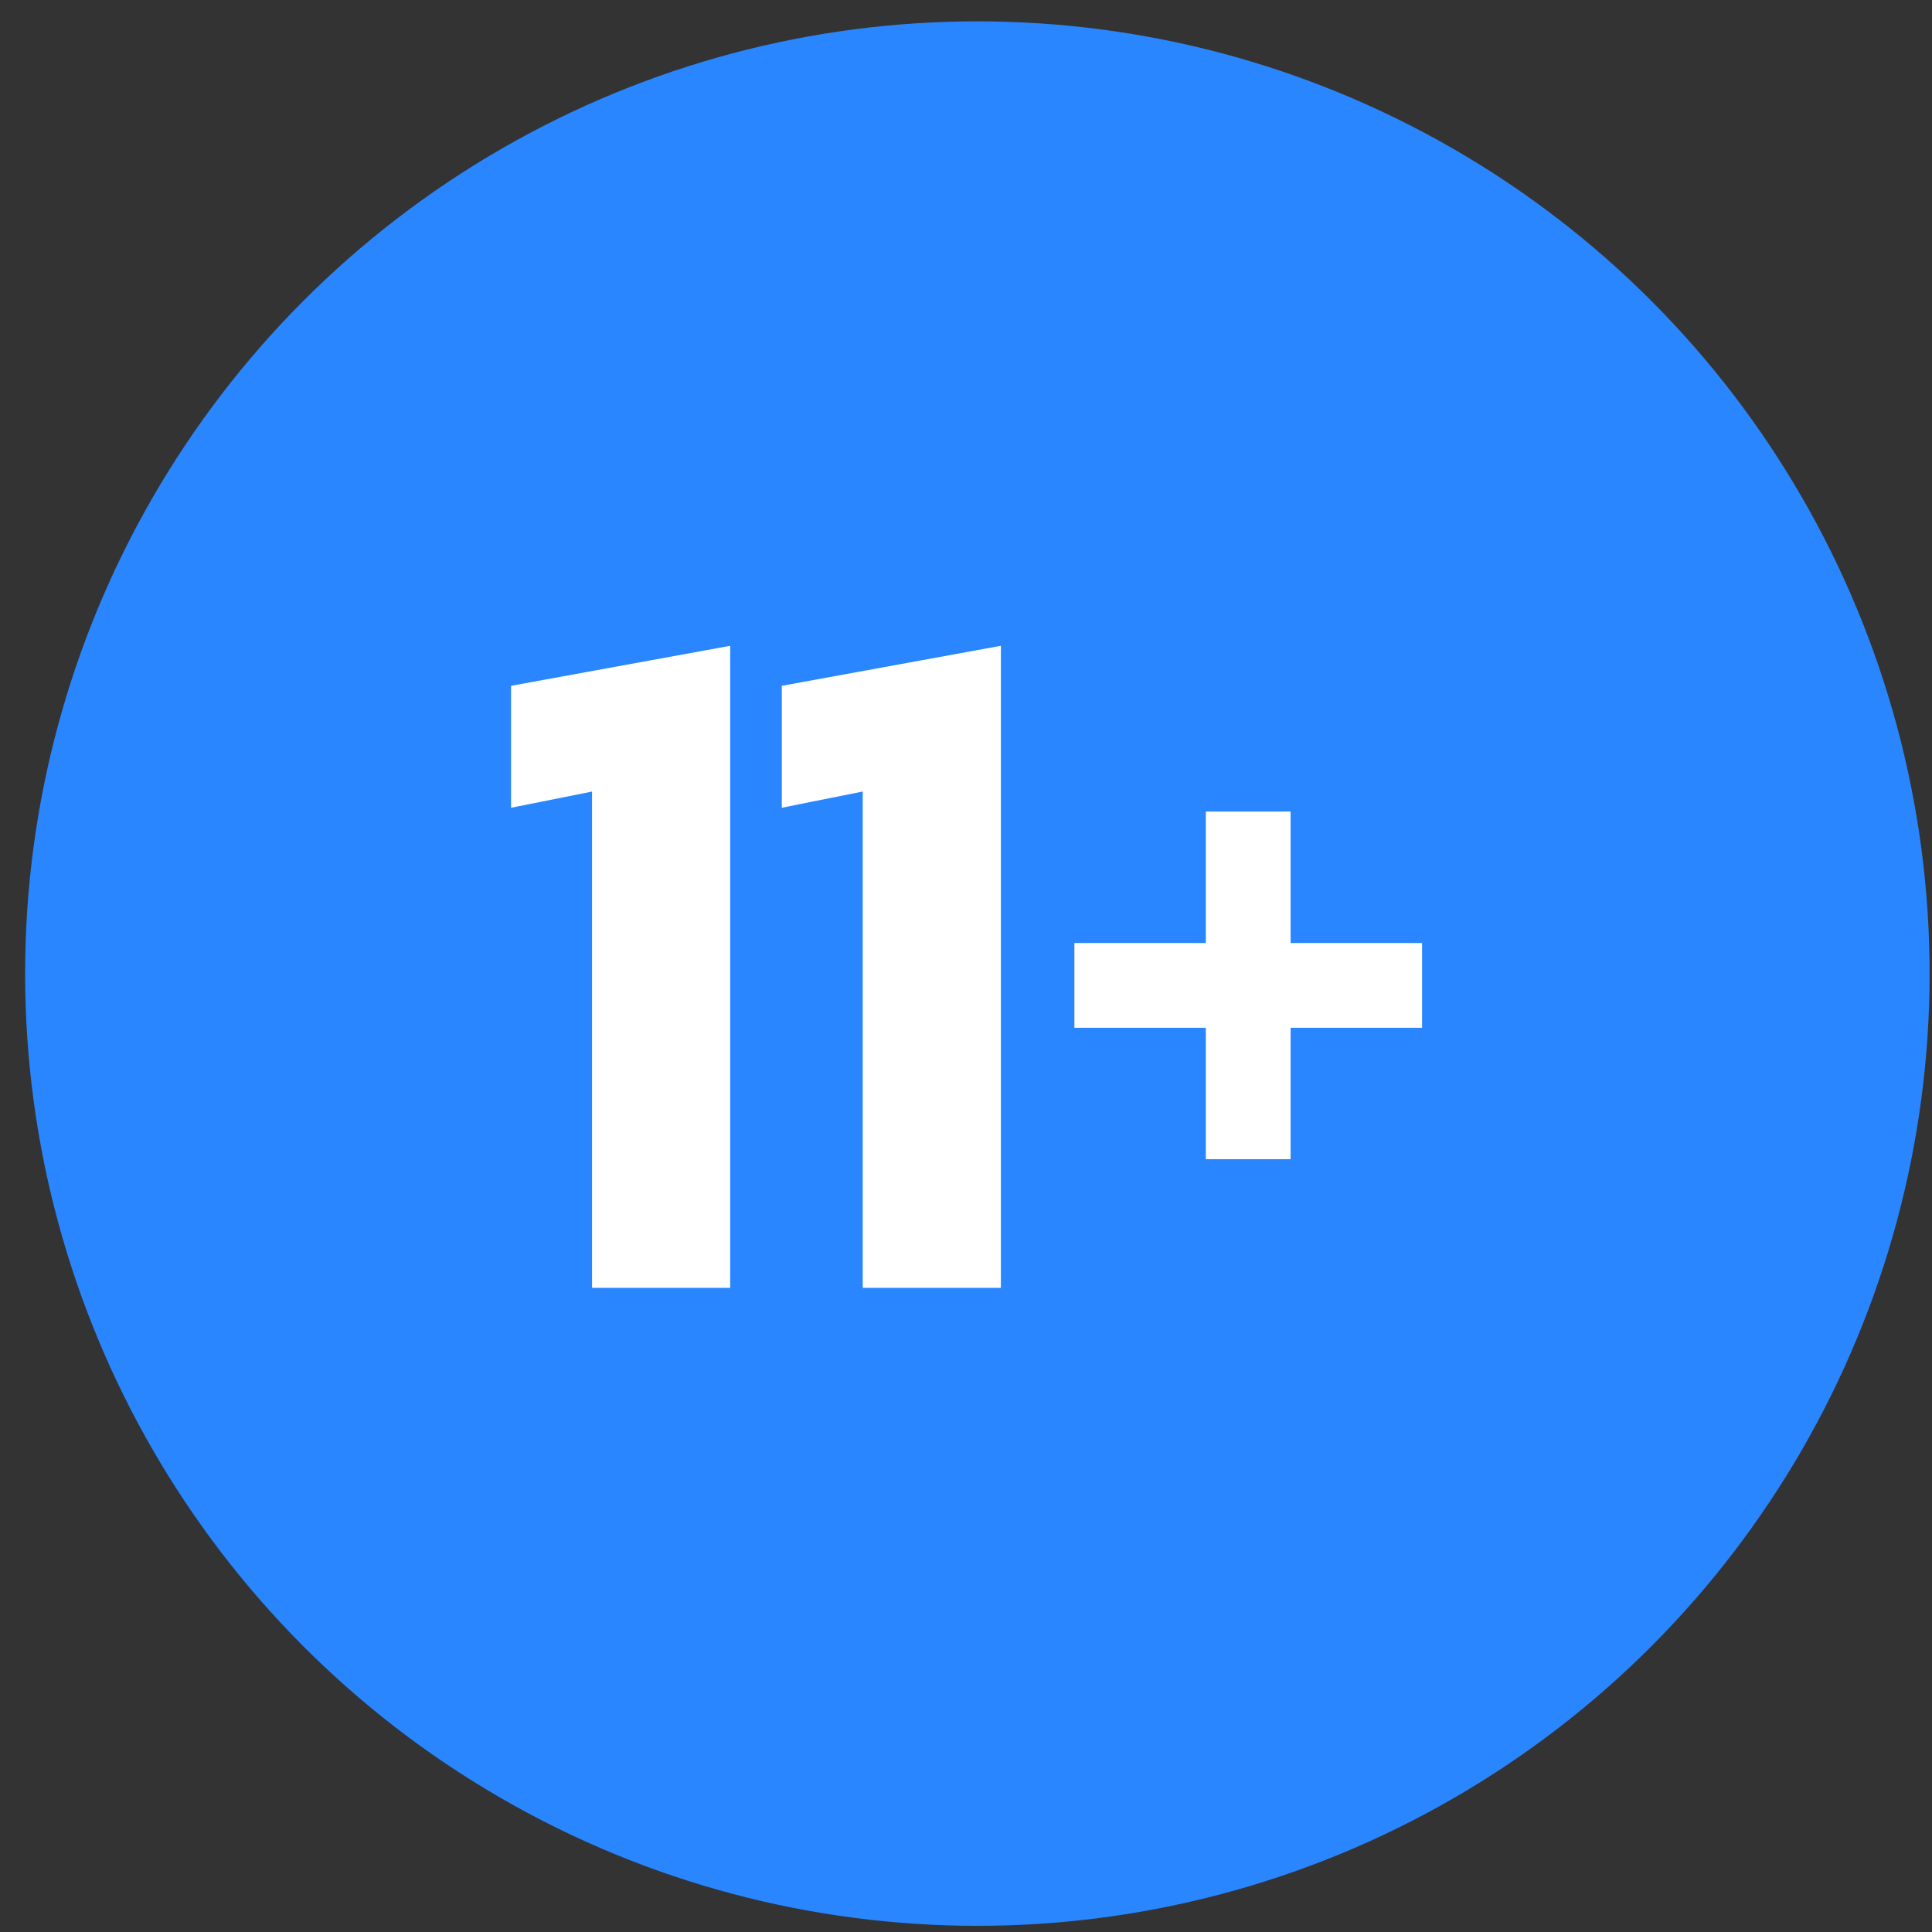
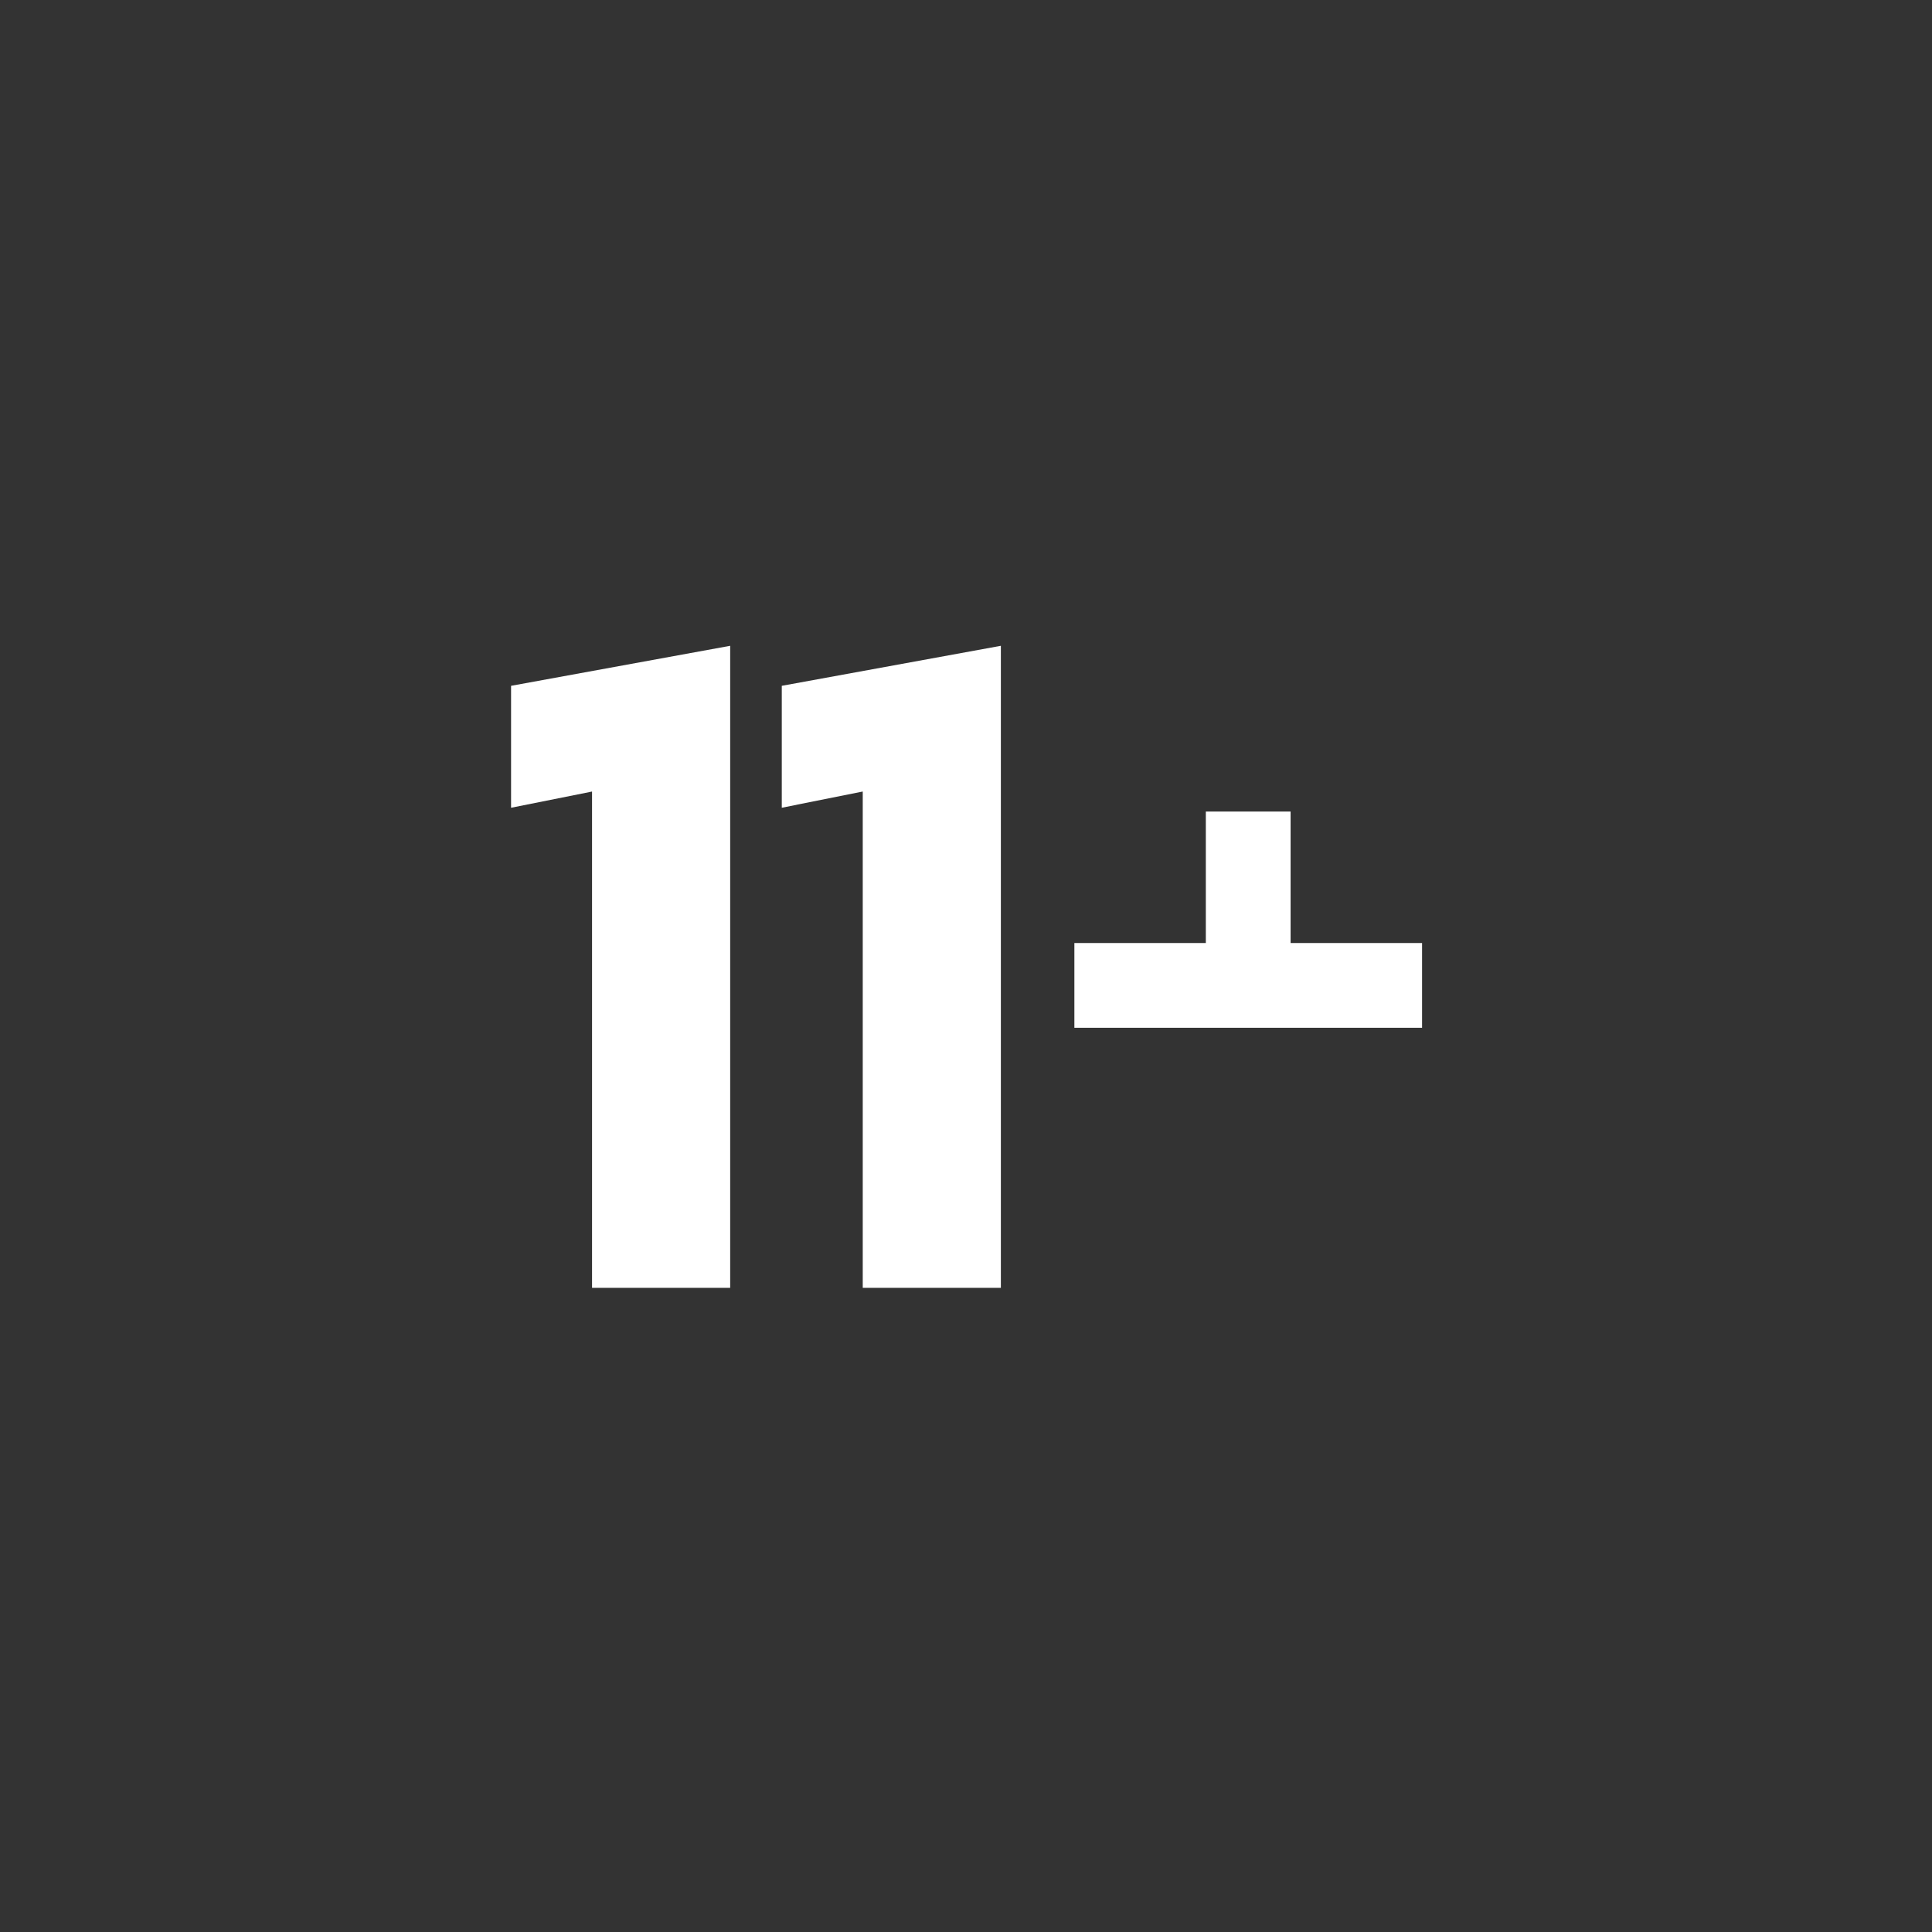
<svg xmlns="http://www.w3.org/2000/svg" fill="none" height="83" viewBox="0 0 83 83" width="83">
  <rect x="0" y="0" width="83" height="83" fill="#333333" stroke="none" />
-   <circle cx="41.988" cy="41.826" fill="#2986FF" r="40.909" />
-   <path d="M21.956 29.463L31.369 27.744V55.326H25.435V34.005L21.956 34.701V29.463ZM33.586 29.463L42.998 27.744V55.326H37.064V34.005L33.586 34.701V29.463ZM55.445 40.512H61.093V44.154H55.445V49.801H51.803V44.154H46.156V40.512H51.803V34.865H55.445V40.512Z" fill="white" />
+   <path d="M21.956 29.463L31.369 27.744V55.326H25.435V34.005L21.956 34.701V29.463ZM33.586 29.463L42.998 27.744V55.326H37.064V34.005L33.586 34.701V29.463ZM55.445 40.512H61.093V44.154H55.445V49.801V44.154H46.156V40.512H51.803V34.865H55.445V40.512Z" fill="white" />
</svg>